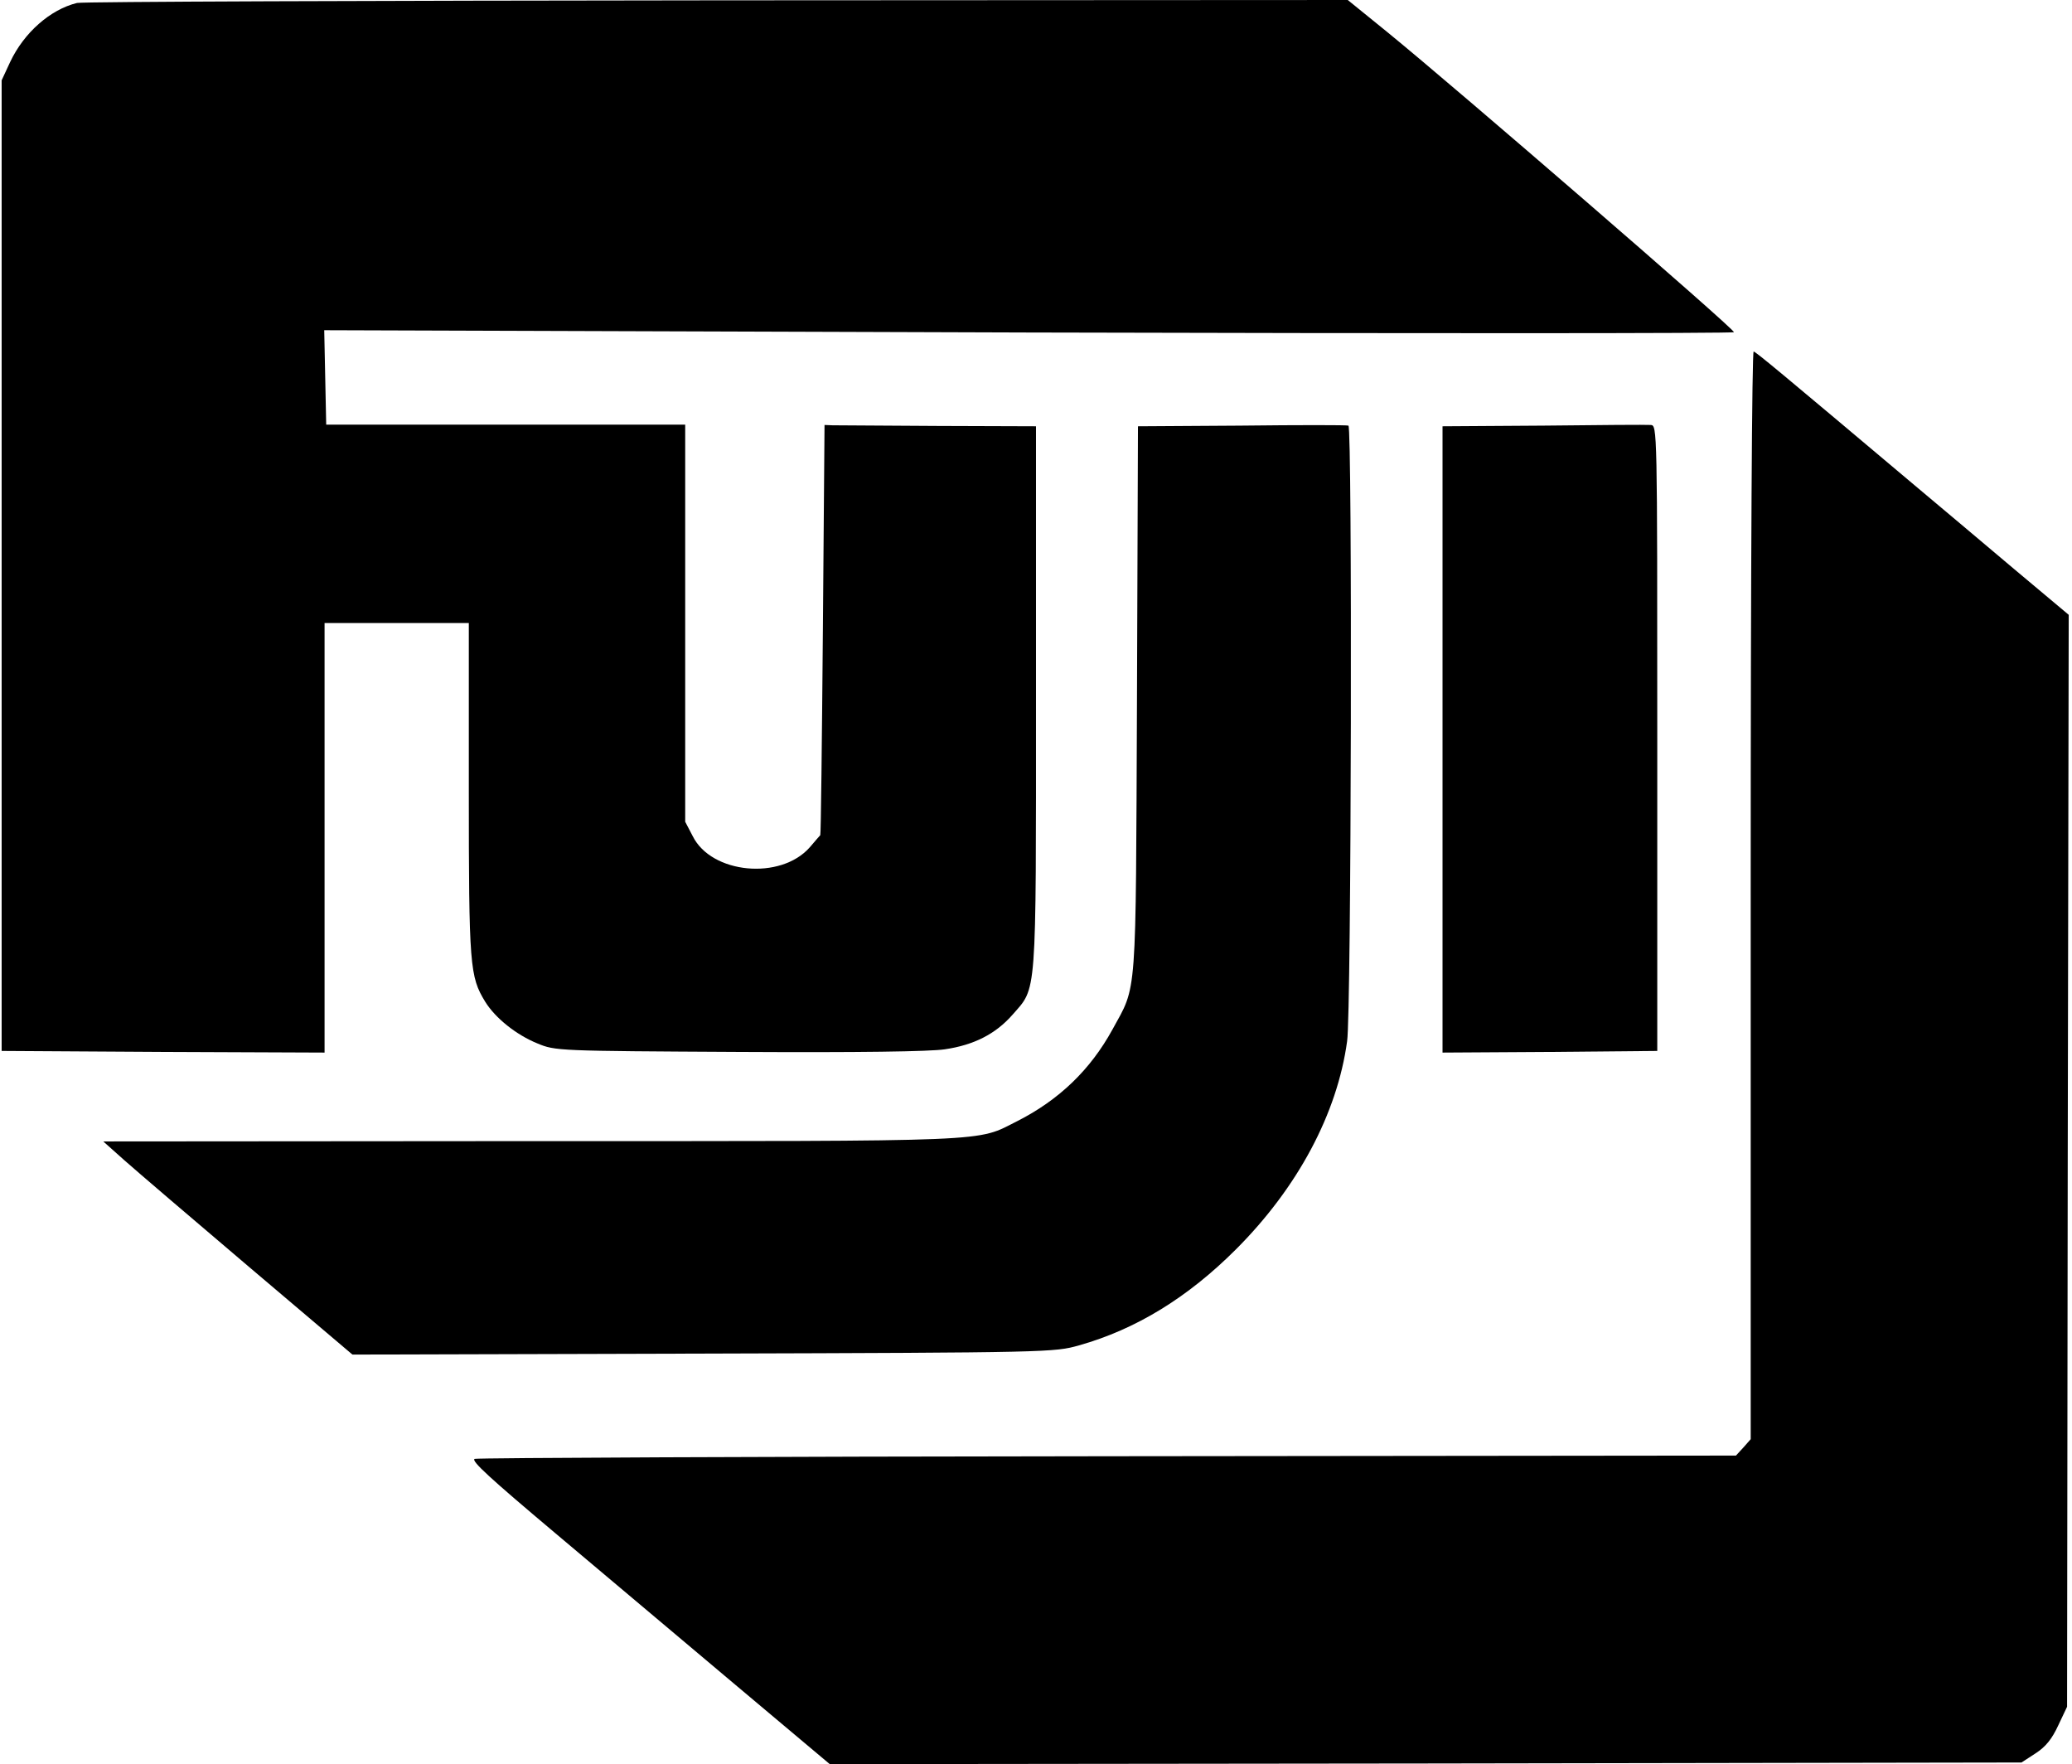
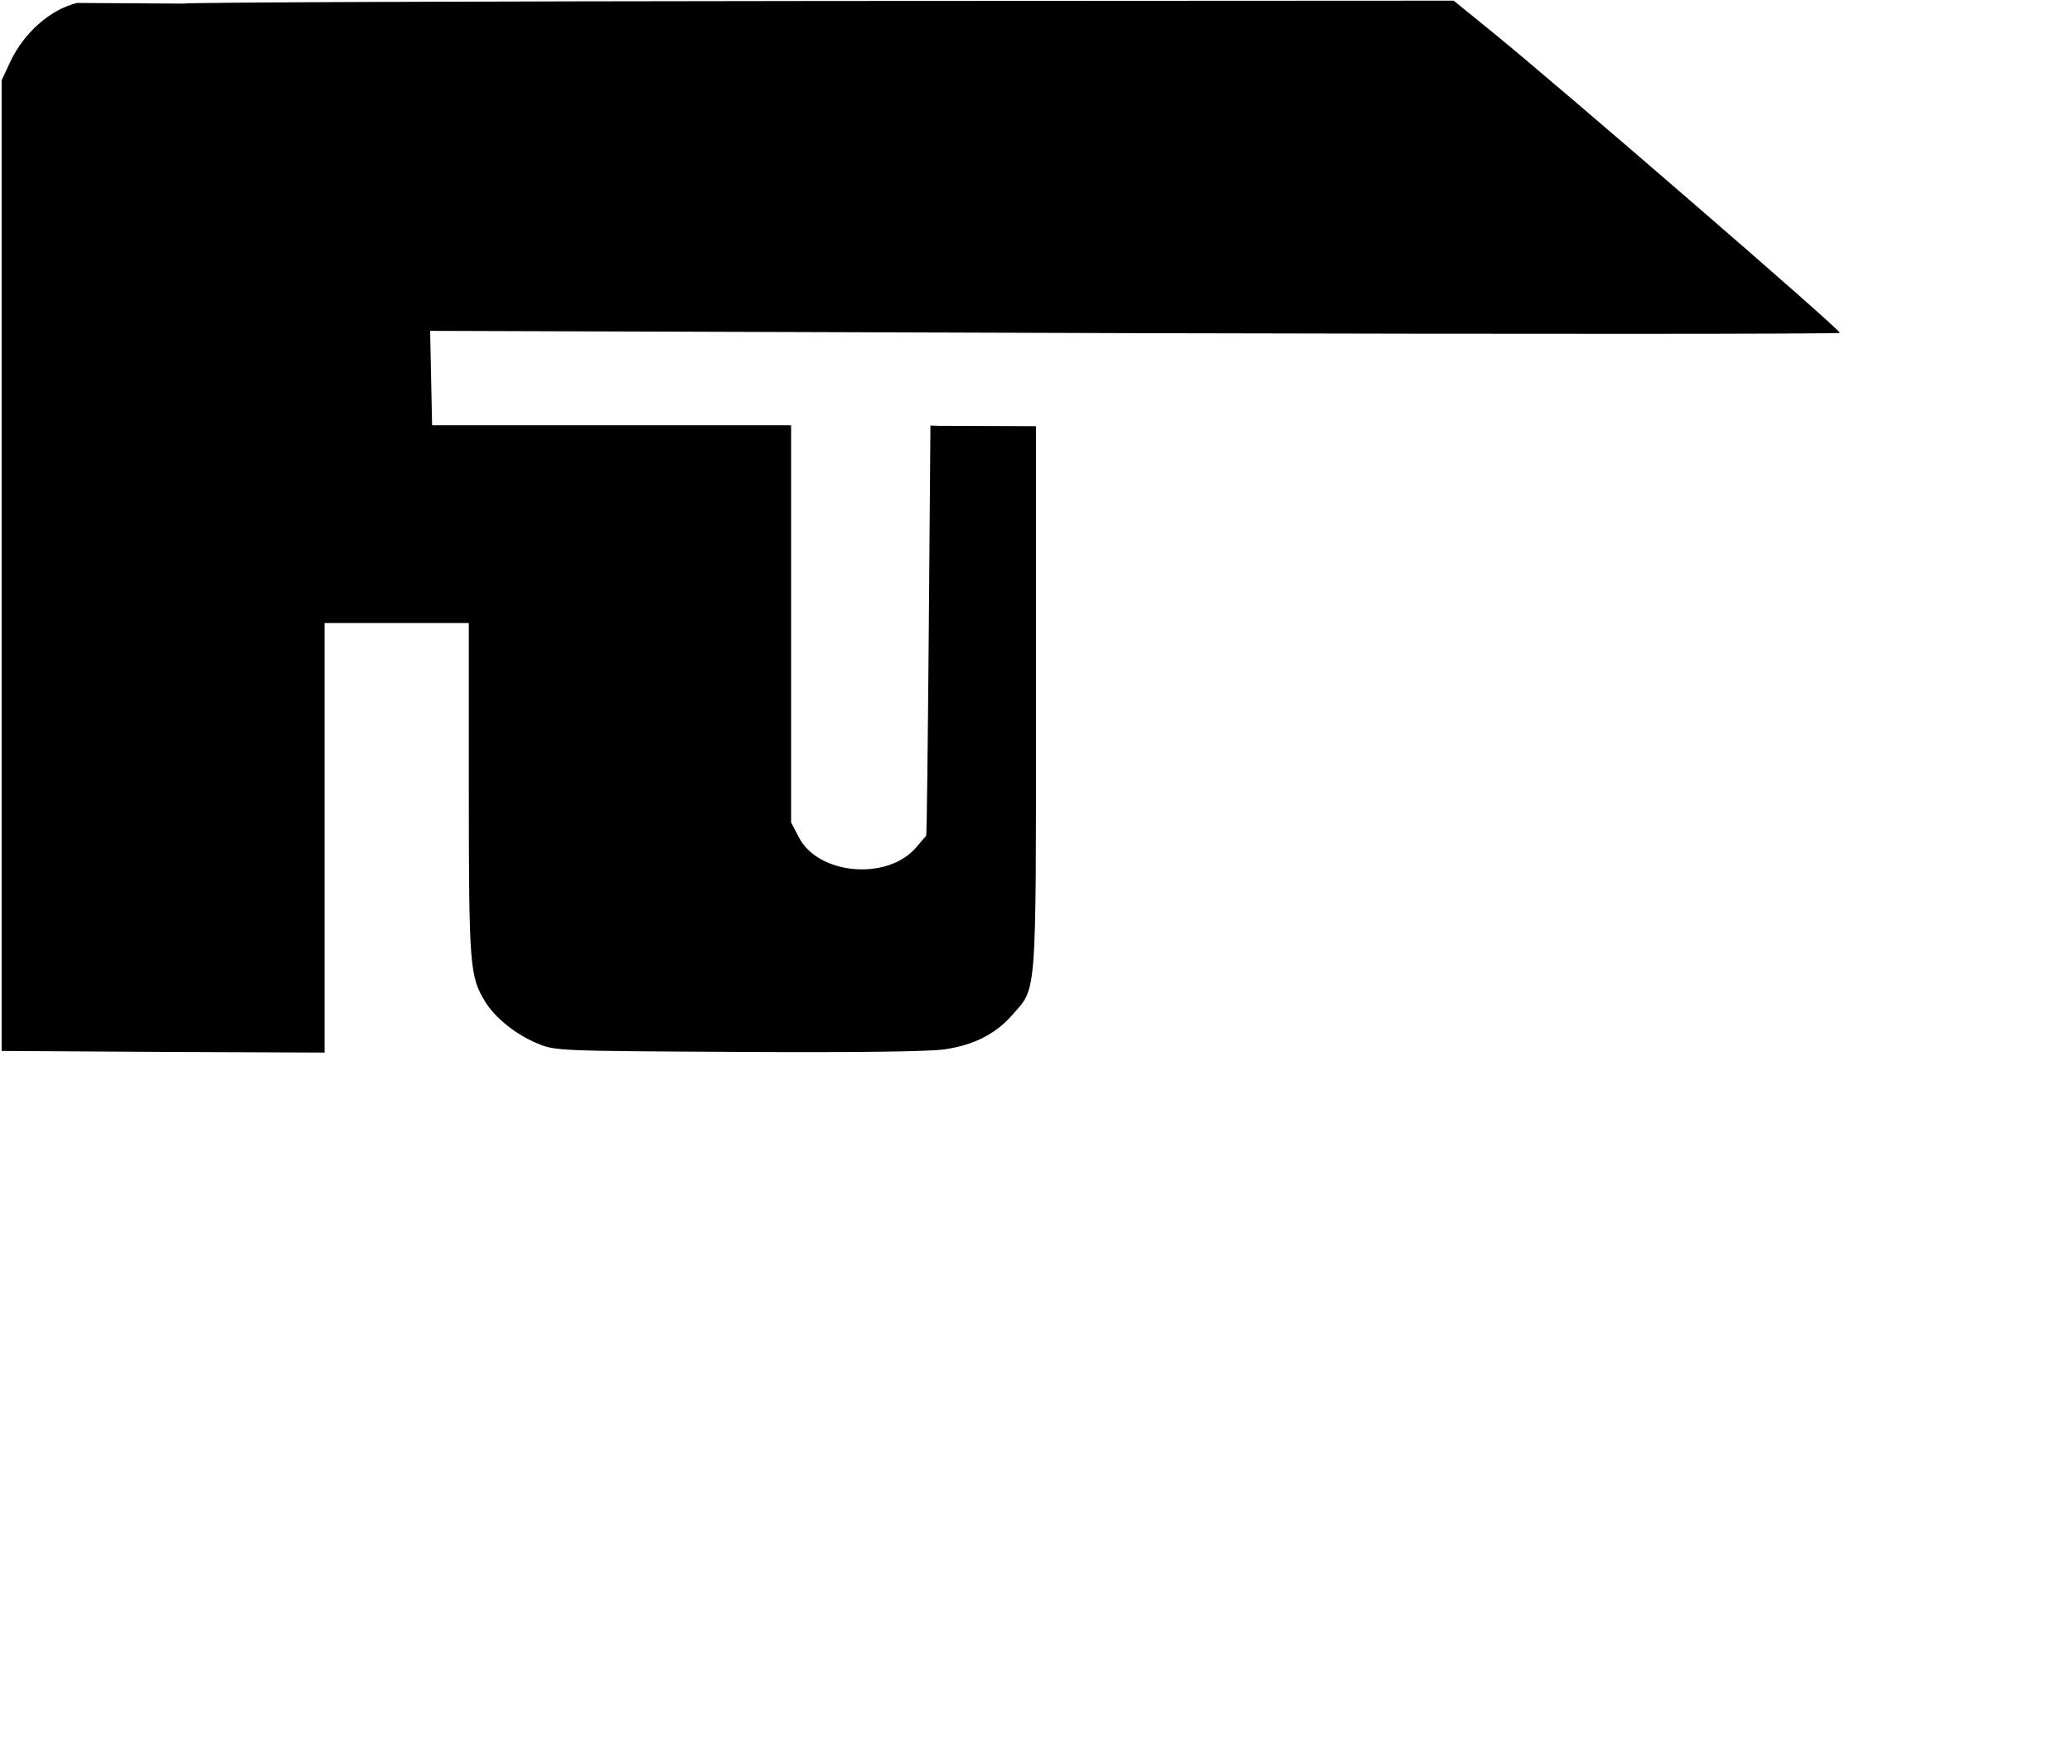
<svg xmlns="http://www.w3.org/2000/svg" version="1.0" viewBox="0 0 632 538" preserveAspectRatio="xMidYMid meet">
  <g transform="translate(0,538) scale(0.1,-0.1)" fill="#000000" stroke="none">
-     <path d="M235 5371 c-82 -20 -162 -91 -204 -180 l-26 -56 0 -1480 0 -1480 493 -3 492 -2 0 655 0 655 220 0 220 0 0 -507 c0 -541 3 -571 50 -648 31 -50 95 -101 159 -127 55 -23 62 -23 615 -26 365 -2 583 1 628 8 89 13 155 47 206 105 75 86 72 40 72 967 l0 828 -297 1 c-164 1 -309 2 -323 2 l-25 1 -5 -624 c-3 -344 -6 -626 -8 -627 -1 -1 -16 -18 -32 -37 -89 -101 -300 -81 -357 34 l-23 44 0 606 0 605 -548 0 -547 0 -3 144 -3 144 2151 -7 c1182 -3 2150 -3 2149 1 -1 12 -845 742 -1056 914 l-122 99 -1923 -1 c-1058 -1 -1936 -4 -1953 -8z" />
-     <path d="M5340 2651 l0 -1660 -22 -25 -23 -25 -1915 -2 c-1053 -1 -1923 -5 -1932 -8 -13 -5 49 -61 245 -226 144 -121 391 -329 550 -463 l288 -242 1818 2 1817 3 43 28 c31 20 50 44 69 85 l27 57 2 1665 3 1665 -167 140 c-91 77 -228 192 -303 255 -418 352 -482 405 -491 408 -5 2 -9 -617 -9 -1657z" />
-     <path d="M3788 4082 l-317 -2 -3 -833 c-4 -928 1 -868 -75 -1007 -67 -122 -162 -214 -290 -279 -128 -64 -48 -61 -1483 -61 l-1305 -1 65 -58 c36 -32 207 -178 380 -325 l315 -267 1070 3 c1060 3 1071 4 1146 25 174 49 332 146 479 293 188 188 309 414 339 635 13 88 16 1872 4 1877 -5 2 -151 2 -325 0z" />
-     <path d="M4708 4082 l-308 -2 0 -955 0 -955 328 2 327 3 0 954 c0 947 0 954 -20 955 -11 1 -158 0 -327 -2z" />
+     <path d="M235 5371 c-82 -20 -162 -91 -204 -180 l-26 -56 0 -1480 0 -1480 493 -3 492 -2 0 655 0 655 220 0 220 0 0 -507 c0 -541 3 -571 50 -648 31 -50 95 -101 159 -127 55 -23 62 -23 615 -26 365 -2 583 1 628 8 89 13 155 47 206 105 75 86 72 40 72 967 l0 828 -297 1 l-25 1 -5 -624 c-3 -344 -6 -626 -8 -627 -1 -1 -16 -18 -32 -37 -89 -101 -300 -81 -357 34 l-23 44 0 606 0 605 -548 0 -547 0 -3 144 -3 144 2151 -7 c1182 -3 2150 -3 2149 1 -1 12 -845 742 -1056 914 l-122 99 -1923 -1 c-1058 -1 -1936 -4 -1953 -8z" />
  </g>
</svg>